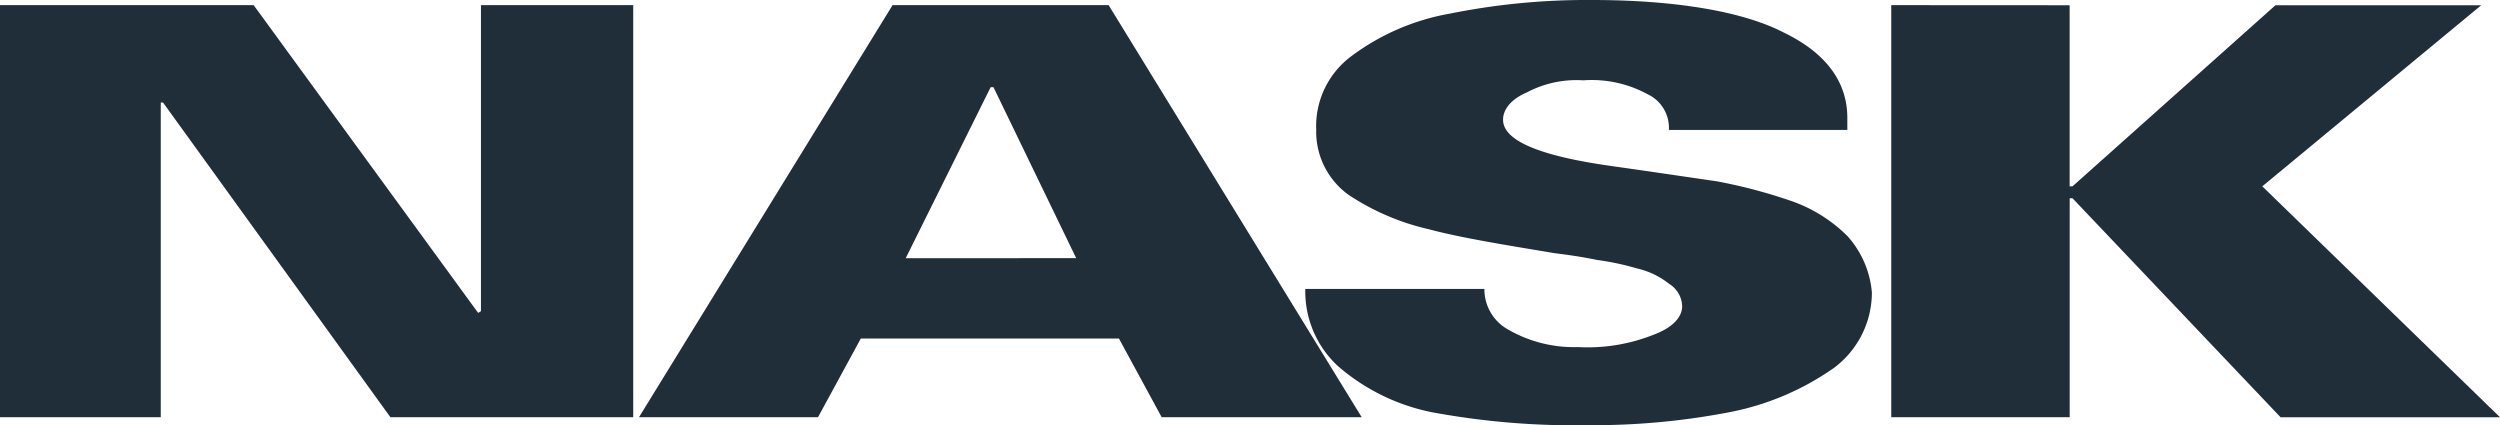
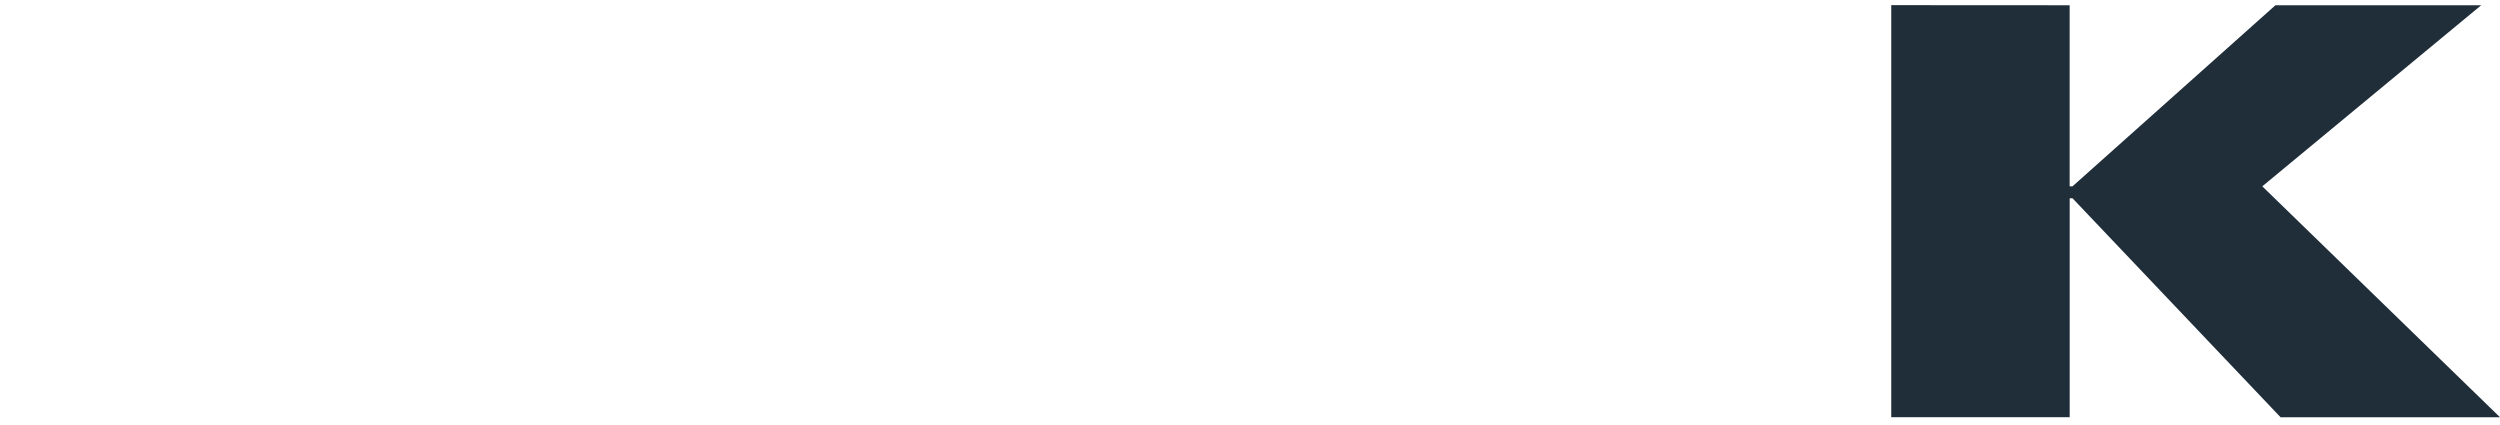
<svg xmlns="http://www.w3.org/2000/svg" width="121.498" height="20.664" viewBox="0 0 121.498 20.664">
  <g id="Group_11473" data-name="Group 11473" transform="translate(0 0)">
    <path id="Path_1402" data-name="Path 1402" d="M121.758,17.713V37.74h8.672V27.1h.139l10.11,10.641h10.664L139.79,26.518l10.639-8.8h-10l-9.862,8.8h-.139v-8.8Z" transform="translate(-29.845 -17.463)" fill="#202e3a" />
-     <path id="Path_1403" data-name="Path 1403" d="M85.43,31.437a4.942,4.942,0,0,0,1.577,3.741,9.957,9.957,0,0,0,4.544,2.244,37.961,37.961,0,0,0,7.647.636,35.011,35.011,0,0,0,6.868-.636,13.156,13.156,0,0,0,5.07-2.159,4.575,4.575,0,0,0,1.829-3.659,4.7,4.7,0,0,0-1.191-2.74,7.237,7.237,0,0,0-2.856-1.746,25.367,25.367,0,0,0-3.486-.912c-1.167-.169-2.855-.422-5.183-.752-3.52-.5-5.208-1.248-5.208-2.243,0-.5.389-1,1.164-1.33a5.163,5.163,0,0,1,2.742-.583,5.66,5.66,0,0,1,3.1.666A1.807,1.807,0,0,1,103.1,23.71h8.672v-.584c0-1.742-1.025-3.155-3.1-4.156-1.937-1-5.177-1.576-9.333-1.576a33.736,33.736,0,0,0-6.9.665,11.253,11.253,0,0,0-4.791,2.08,4.238,4.238,0,0,0-1.688,3.572,3.779,3.779,0,0,0,1.578,3.156,11.808,11.808,0,0,0,3.878,1.664c1.55.415,3.629.75,6.1,1.162.636.085,1.3.168,2.077.332a13.03,13.03,0,0,1,1.967.417,3.87,3.87,0,0,1,1.55.746,1.321,1.321,0,0,1,.635,1.079c0,.582-.524,1.084-1.437,1.413a8.656,8.656,0,0,1-3.631.582,6.4,6.4,0,0,1-3.49-.911,2.23,2.23,0,0,1-1.053-1.915Z" transform="translate(-21.993 -17.394)" fill="#202e3a" />
-     <path id="Path_1404" data-name="Path 1404" d="M57.08,30.011,61.208,21.7h.137l4.02,8.309ZM44.117,37.74h8.7l2.08-3.825H67.442L69.52,37.74h9.721l-12.3-20.027h-10.5L44.117,37.74Z" transform="translate(-13.063 -17.463)" fill="#202e3a" />
-     <path id="Path_1405" data-name="Path 1405" d="M4.5,37.74h7.813V22.447h.111L23.474,37.74h11.8V17.713h-7.4V32.586l-.137.083L16.827,17.713H4.5V37.74Z" transform="translate(-4.5 -17.463)" fill="#202e3a" />
  </g>
</svg>